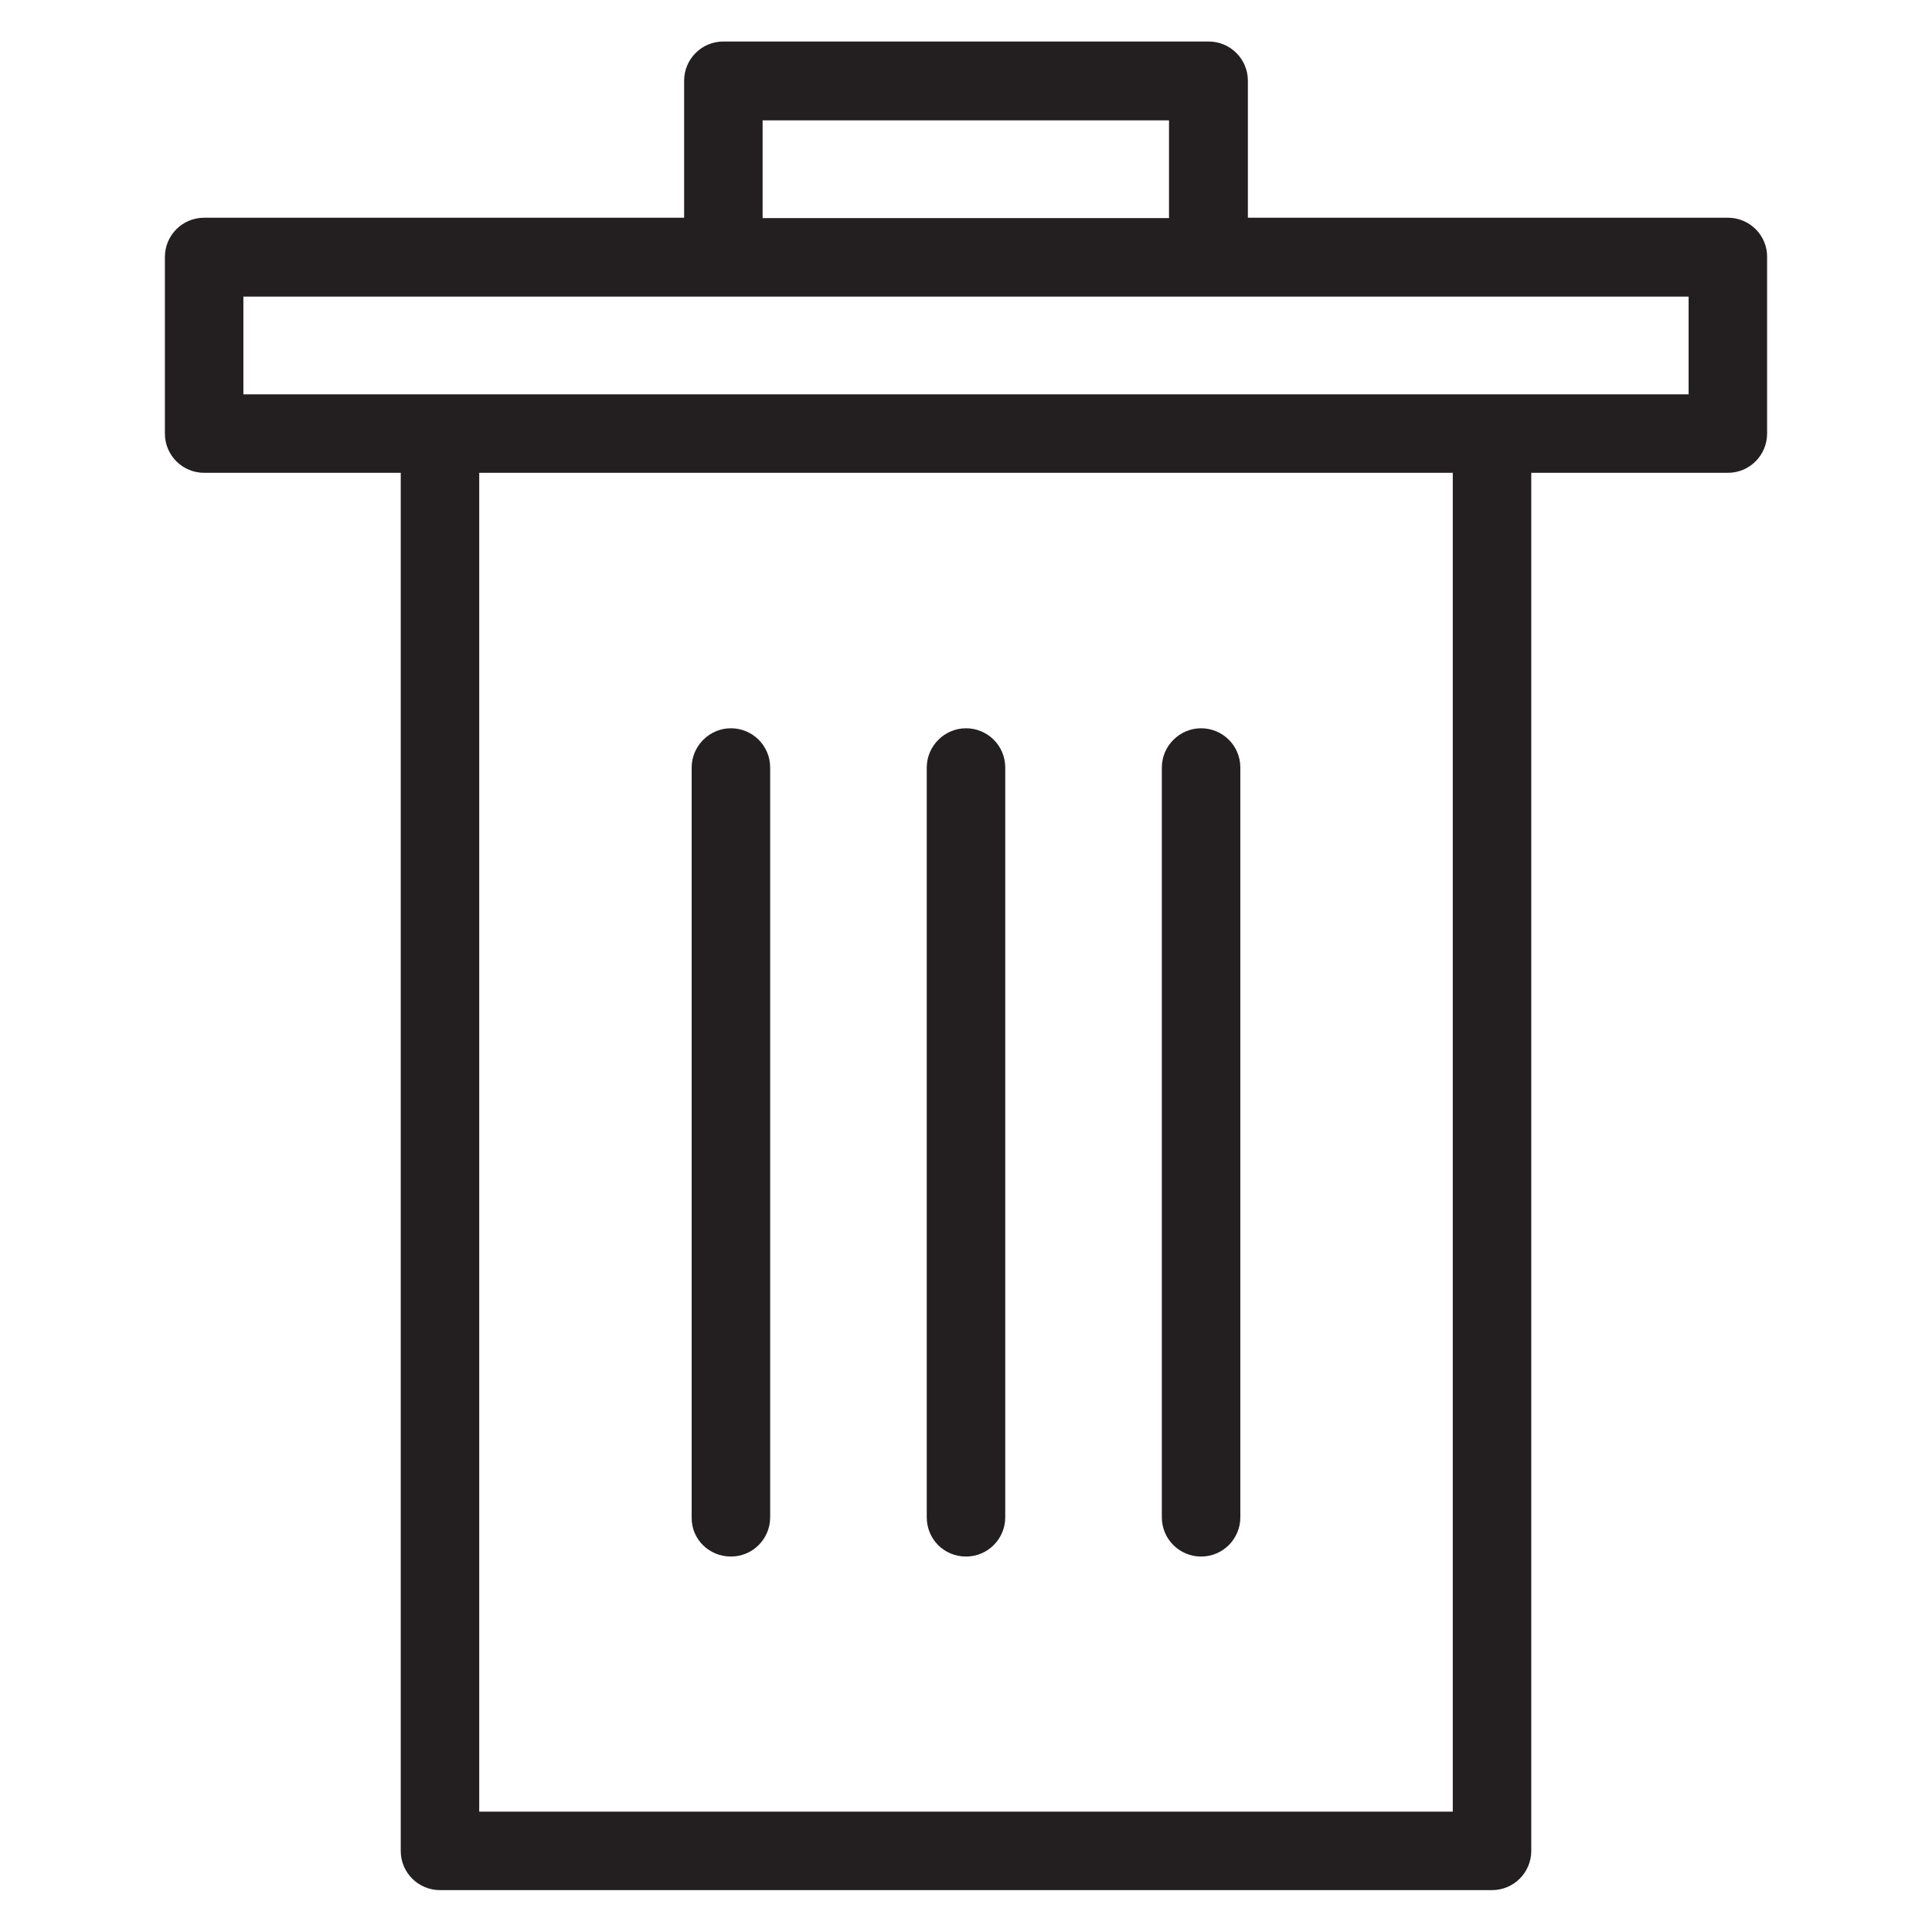
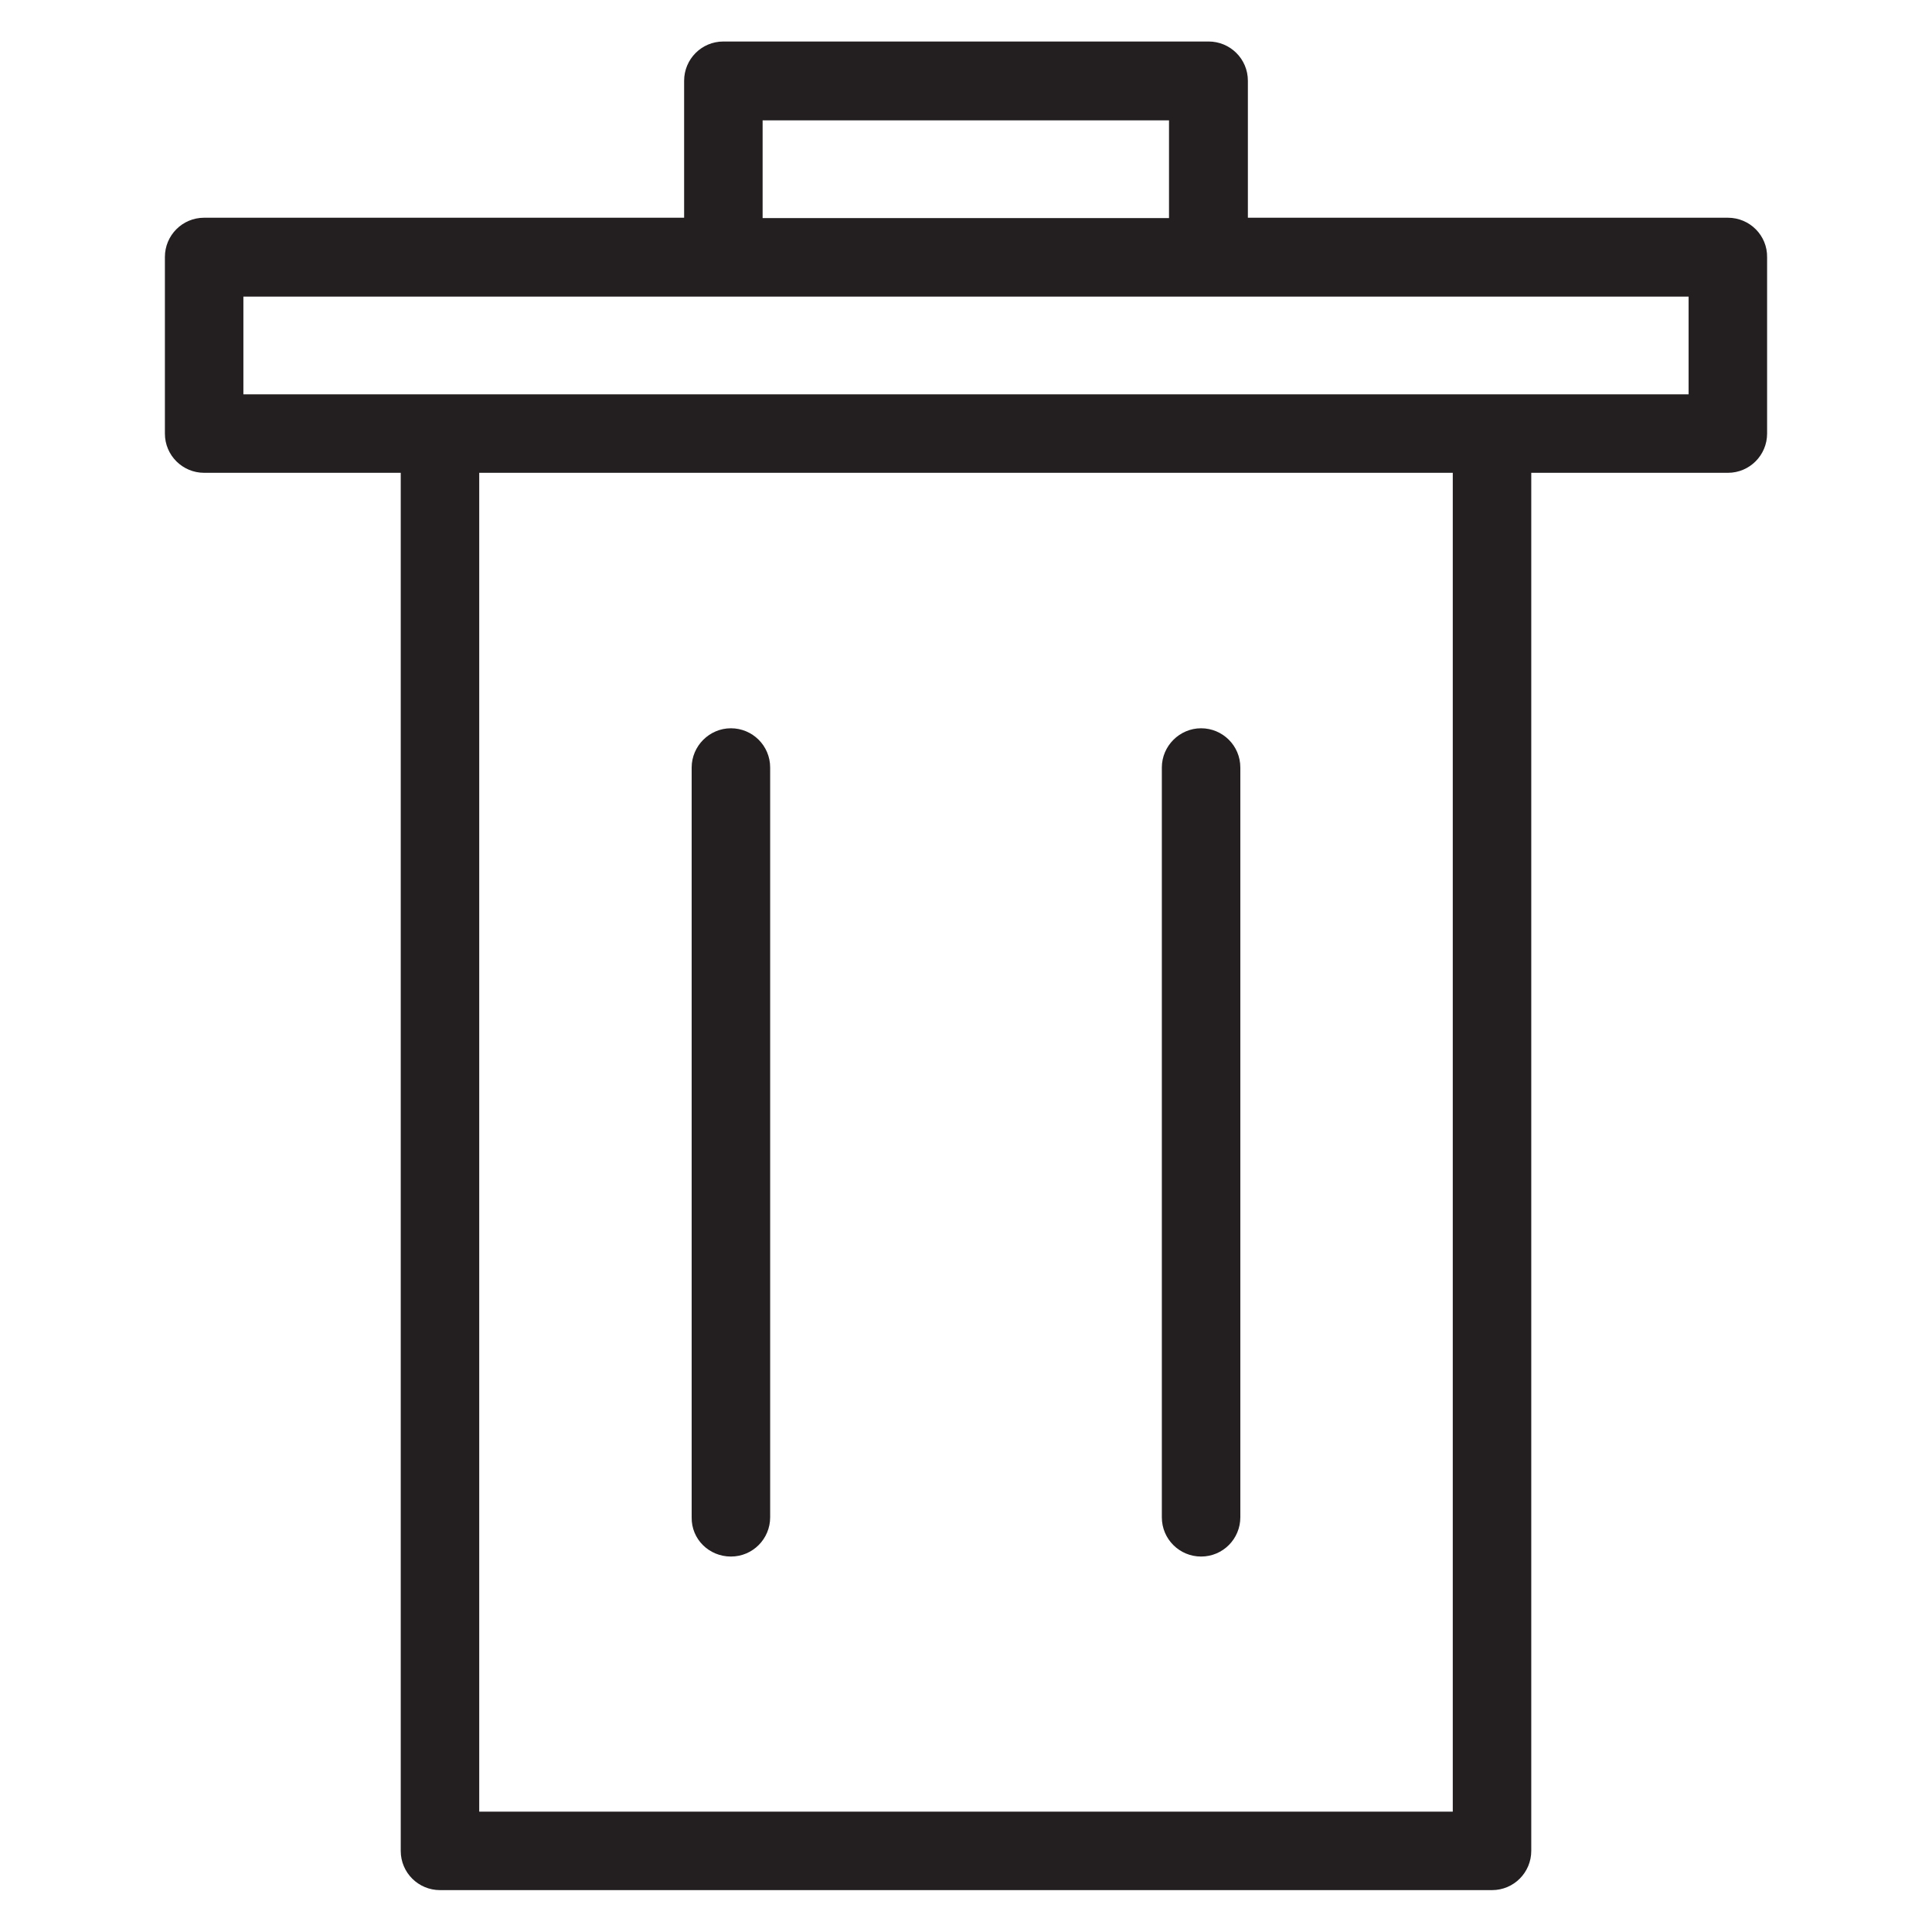
<svg xmlns="http://www.w3.org/2000/svg" height="800px" width="800px" version="1.1" viewBox="0 0 512 512" enable-background="new 0 0 512 512">
  <g>
    <g fill="#231F20">
      <path d="M457.9,57.7H330.7V21.4c0-5.8-4.7-10.4-10.4-10.4H191.7c-5.8,0-10.4,4.7-10.4,10.4v36.3H54.1    c-5.8,0-10.4,4.7-10.4,10.4v46.8c0,5.8,4.7,10.4,10.4,10.4h52.1v365.2c0,5.8,4.7,10.4,10.4,10.4h278.8c5.8,0,10.4-4.7,10.4-10.4    V125.3h52.1c5.8,0,10.4-4.7,10.4-10.4V68.2C468.4,62.4,463.7,57.7,457.9,57.7z M202.1,31.9h107.7v25.9H202.1V31.9z M385,480.1H127    V125.3h258V480.1z M447.5,104.5h-383V78.6h383V104.5z" />
      <path d="m193.7,412.5c5.8,0 10.4-4.7 10.4-10.4v-198.7c0-5.8-4.7-10.4-10.4-10.4s-10.4,4.7-10.4,10.4v198.7c-0.1,5.8 4.6,10.4 10.4,10.4z" />
-       <path d="m256,412.5c5.8,0 10.4-4.7 10.4-10.4v-198.7c0-5.8-4.7-10.4-10.4-10.4s-10.4,4.7-10.4,10.4v198.7c2.84217e-14,5.8 4.6,10.4 10.4,10.4z" />
      <path d="m318.3,412.5c5.8,0 10.4-4.7 10.4-10.4v-198.7c0-5.8-4.7-10.4-10.4-10.4s-10.4,4.7-10.4,10.4v198.7c-5.68434e-14,5.8 4.7,10.4 10.4,10.4z" />
    </g>
  </g>
</svg>